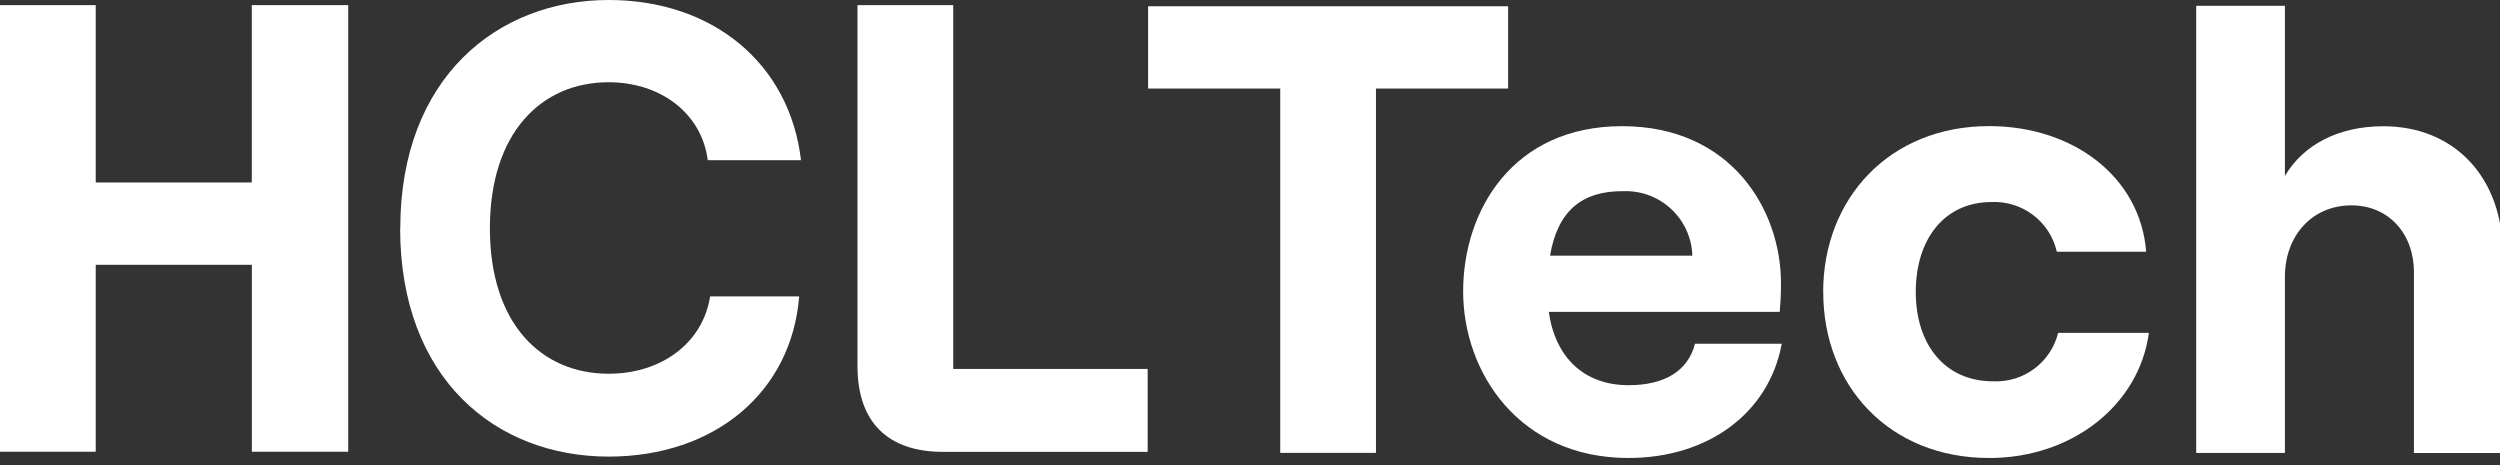
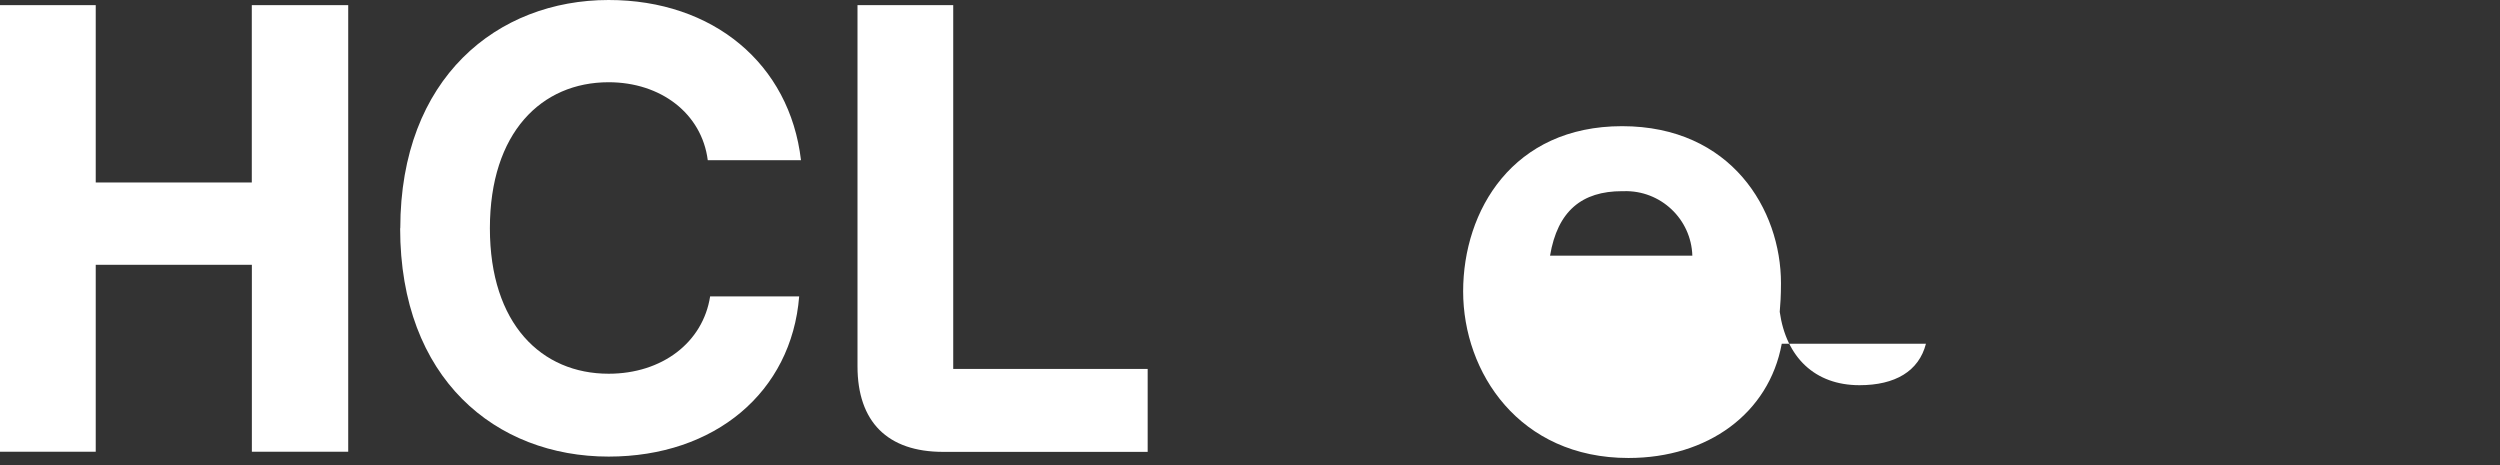
<svg xmlns="http://www.w3.org/2000/svg" id="Layer_1" data-name="Layer 1" viewBox="0 0 359.62 66.96">
  <rect x="0" y="0" width="359.62" height="66.96" fill="#333333" stroke="none" />
  <defs>
    <style>
      .cls-1 {
        fill: #fff;
      }
    </style>
  </defs>
  <path id="Path_17859" data-name="Path 17859" class="cls-1" d="M50.09.74v64.24h-13.86v-26.89H13.77v26.89H0V.74h13.77v25.51h22.45V.74h13.86Z" />
  <path id="Path_17860" data-name="Path 17860" class="cls-1" d="M57.58,32.85C57.58,11.18,71.57,0,87.55,0c15.03,0,26.05,9.18,27.67,23.04h-13.41c-.86-6.71-6.75-11.21-14.26-11.21-9.65,0-17.08,7.24-17.08,21.01s7.43,20.92,17.08,20.92c7.69,0,13.57-4.5,14.6-11.12h12.81c-1.1,13.77-12.13,23.04-27.41,23.04-16.22,0-29.99-11.18-29.99-32.85h0Z" />
-   <path id="Path_17861" data-name="Path 17861" class="cls-1" d="M184.16,12.74h-19.01V.9h51.79v11.84h-19.01v52.4h-13.77V12.74Z" />
-   <path id="Path_17862" data-name="Path 17862" class="cls-1" d="M256.3,49.45c-1.84,10.01-10.64,16.43-22.05,16.43-15.71,0-23.78-12.31-23.78-23.96s7.15-23.77,22.86-23.77,22.86,12.02,22.86,22.59c0,1.76-.09,3.13-.18,4.12h-33.22c.92,6.52,5.04,10.55,11.47,10.55,5.15,0,8.55-2.02,9.56-5.96h12.47ZM222.97,36.78h20.47c-.16-5.29-4.58-9.44-9.87-9.28-.08,0-.15,0-.23,0-5.78,0-9.29,2.84-10.37,9.28h0Z" />
-   <path id="Path_17863" data-name="Path 17863" class="cls-1" d="M262.26,42.01c0-13.48,9.56-23.87,23.87-23.87,12.13,0,21.76,7.34,22.59,18.07h-12.85c-.99-4.33-4.93-7.33-9.36-7.15-6.89,0-10.93,5.42-10.93,12.94s4.14,12.85,11.12,12.85c4.39.21,8.31-2.71,9.36-6.97h13.05c-1.37,10.28-10.94,18-22.95,18-14.35.02-23.89-10.35-23.89-23.85h0Z" />
-   <path id="Path_17864" data-name="Path 17864" class="cls-1" d="M315.92.83h12.76v24.48c2.65-4.5,7.72-7.15,14.15-7.15,10.37,0,17.17,7.54,17.17,18.18v28.82h-12.76v-25.99c0-5.6-3.67-9.63-9-9.63-5.6,0-9.56,4.32-9.56,10.28v25.33h-12.76V.83Z" />
+   <path id="Path_17862" data-name="Path 17862" class="cls-1" d="M256.3,49.45c-1.84,10.01-10.64,16.43-22.05,16.43-15.71,0-23.78-12.31-23.78-23.96s7.15-23.77,22.86-23.77,22.86,12.02,22.86,22.59c0,1.76-.09,3.13-.18,4.12c.92,6.52,5.04,10.55,11.47,10.55,5.15,0,8.55-2.02,9.56-5.96h12.47ZM222.97,36.78h20.47c-.16-5.29-4.58-9.44-9.87-9.28-.08,0-.15,0-.23,0-5.78,0-9.29,2.84-10.37,9.28h0Z" />
  <path id="Path_17865" data-name="Path 17865" class="cls-1" d="M137.12,53.06V.74h-13.77v51.95c0,7.99,4.32,12.31,12.31,12.31h29.43v-11.93h-27.97v-.02Z" />
</svg>